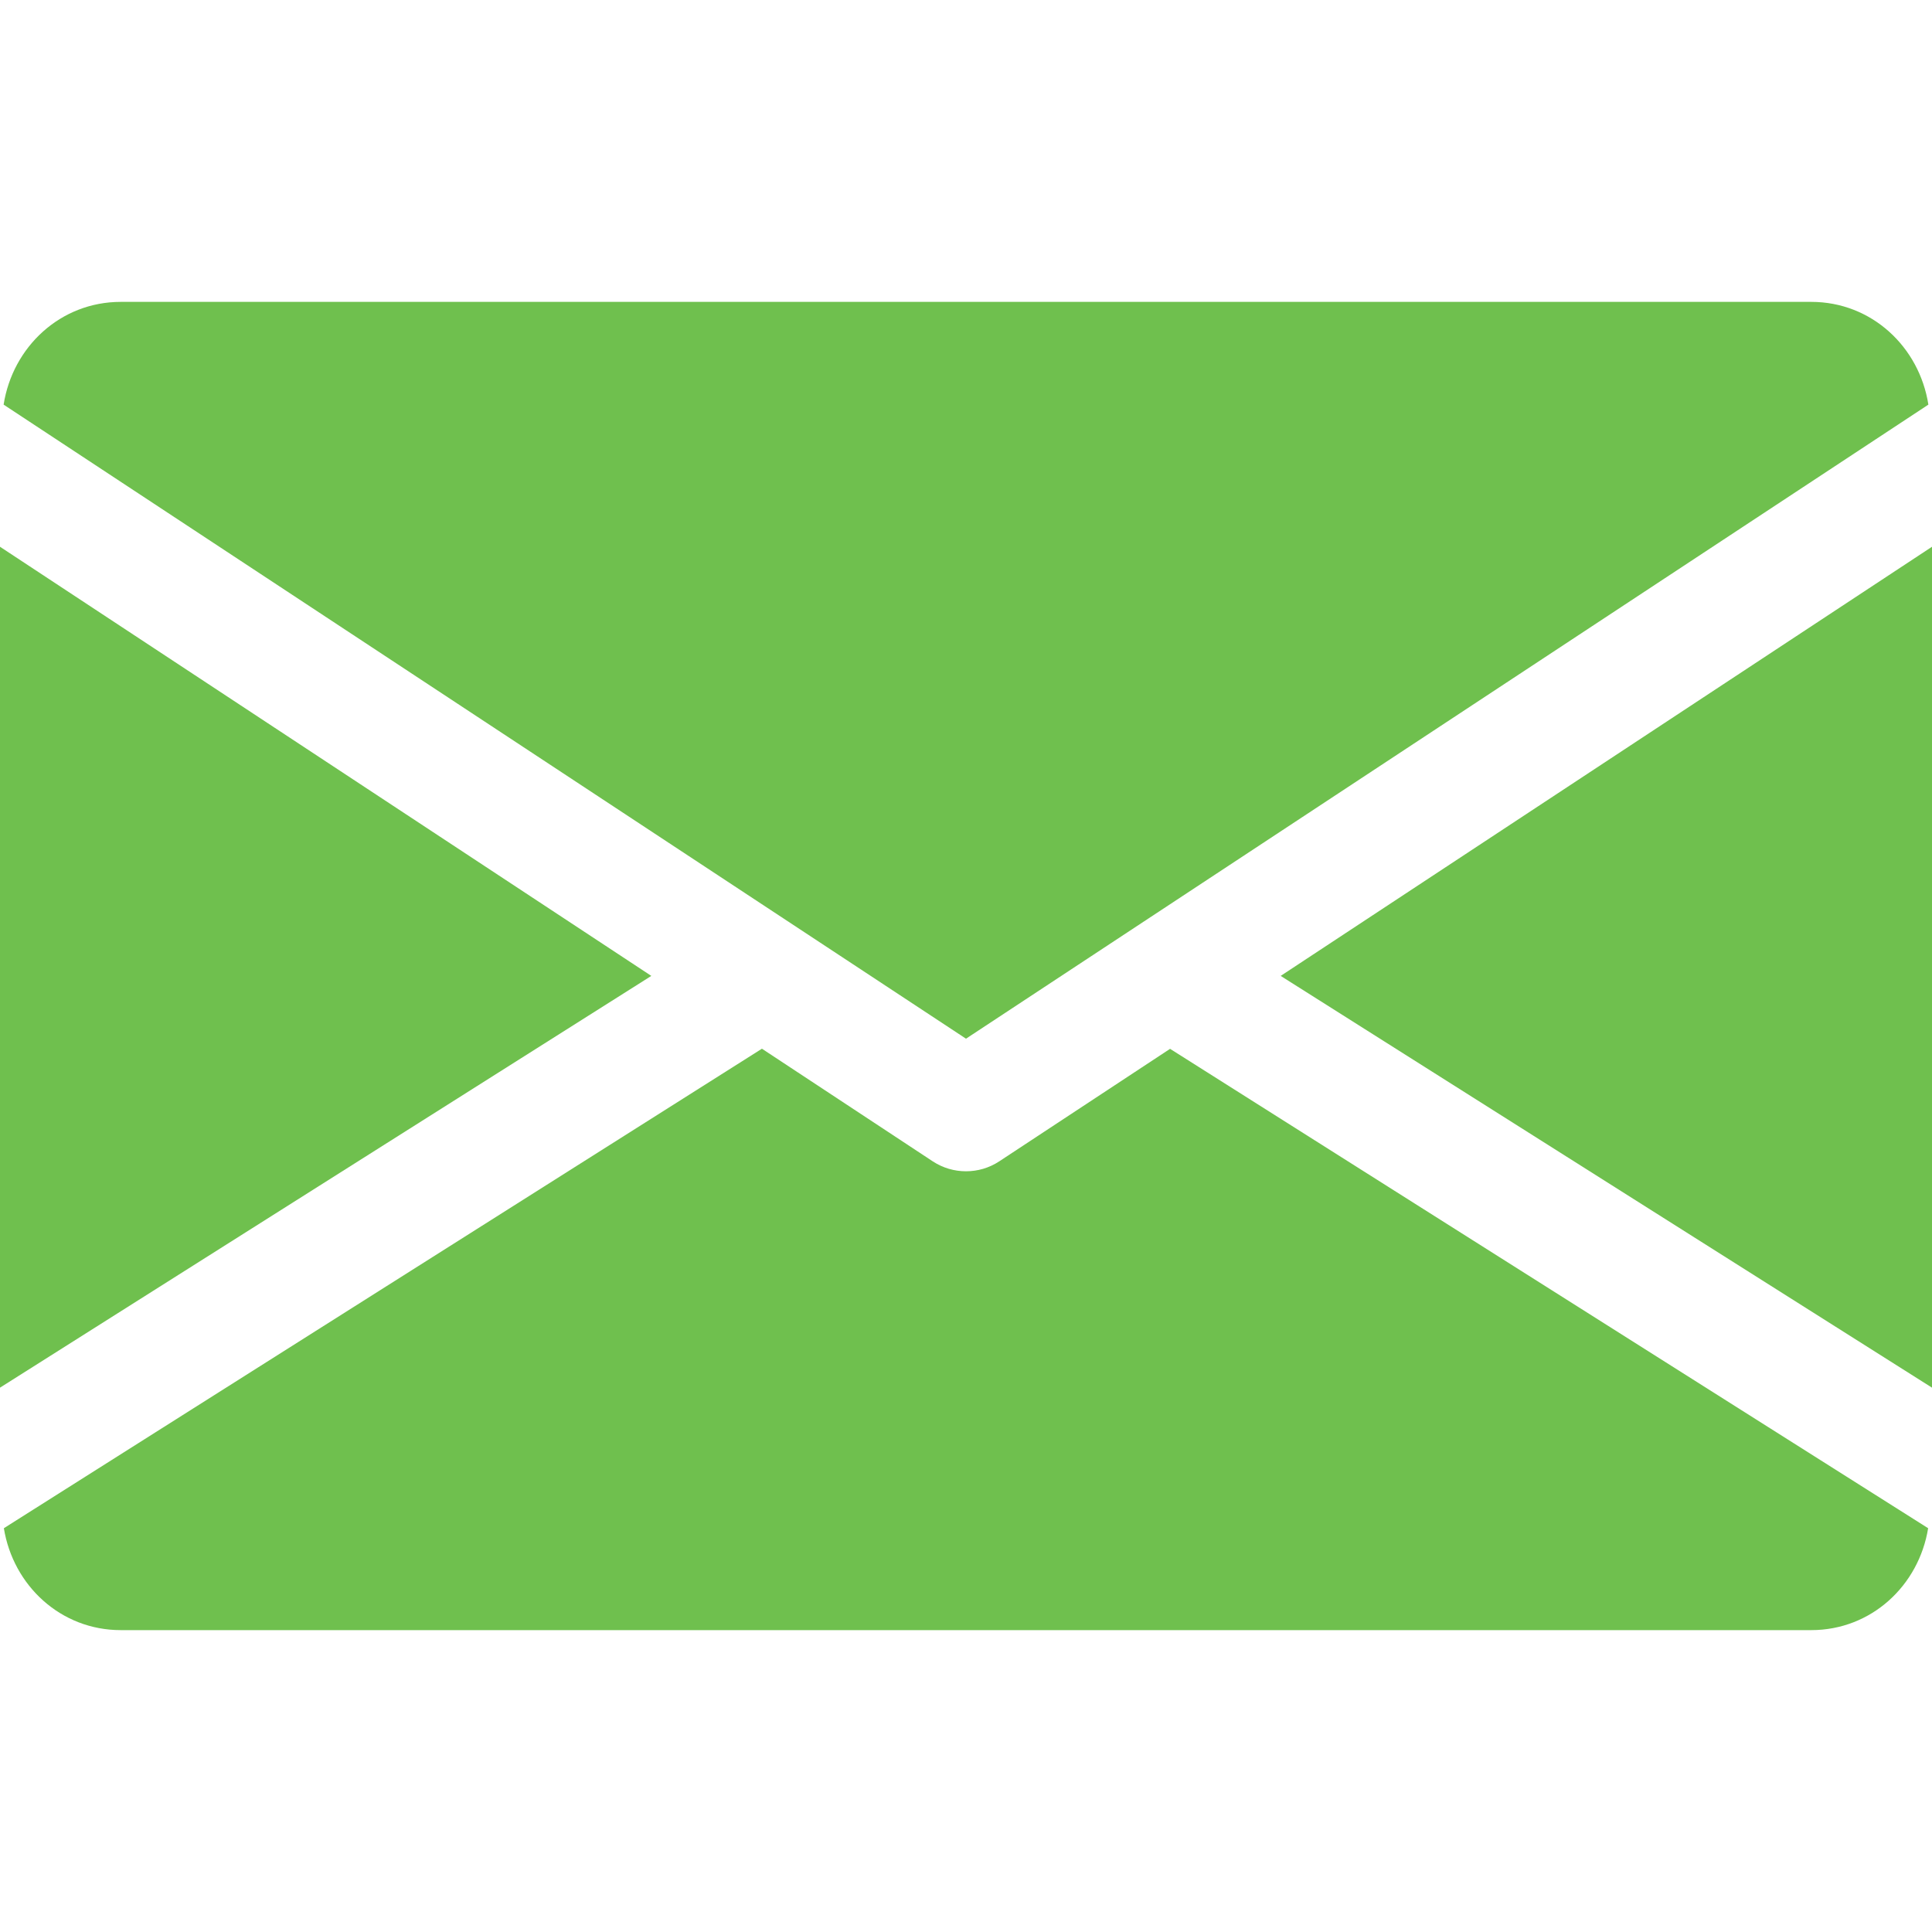
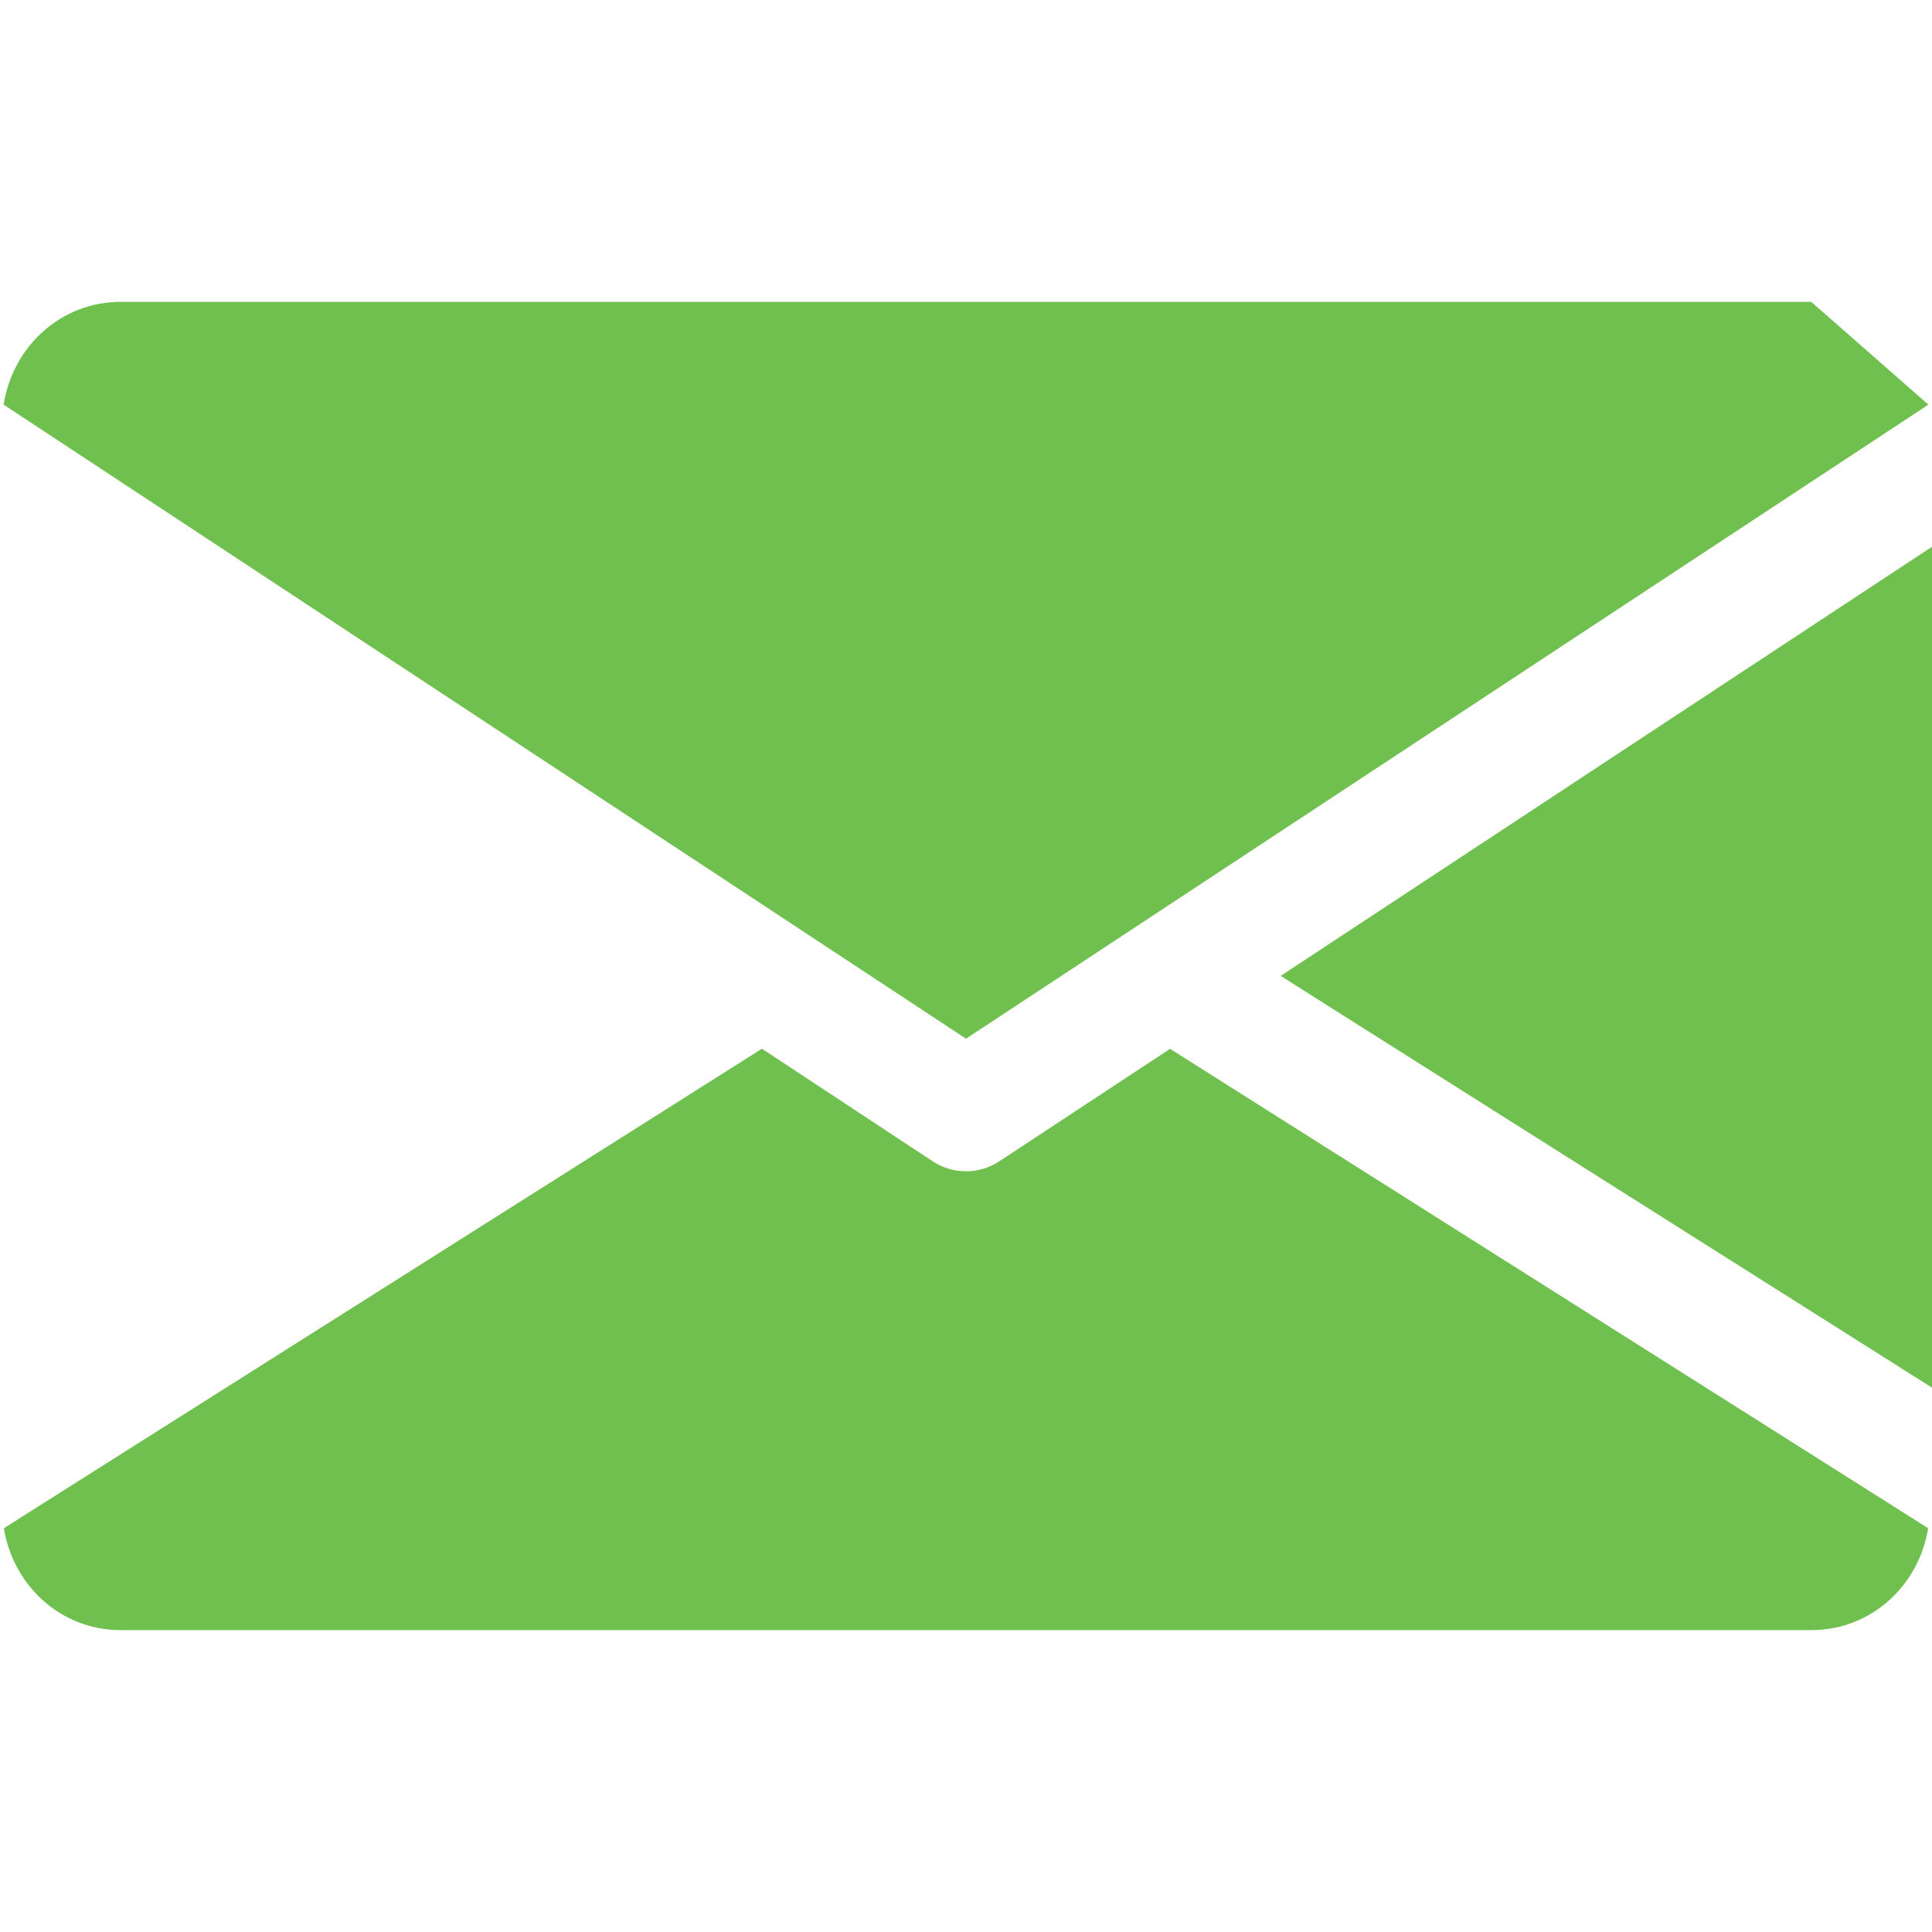
<svg xmlns="http://www.w3.org/2000/svg" version="1.1" width="512" height="512" x="0" y="0" viewBox="0 0 512 512" style="enable-background:new 0 0 512 512" xml:space="preserve" class="">
  <g>
    <g>
      <g>
        <polygon points="339.392,258.624 512,367.744 512,144.896   " fill="#6fc04e" data-original="#000000" style="" />
      </g>
    </g>
    <g>
      <g>
-         <polygon points="0,144.896 0,367.744 172.608,258.624   " fill="#6fc04e" data-original="#000000" style="" />
-       </g>
+         </g>
    </g>
    <g>
      <g>
-         <path d="M480,80H32C16.032,80,3.36,91.904,0.96,107.232L256,275.264l255.04-168.032C508.64,91.904,495.968,80,480,80z" fill="#6fc04e" data-original="#000000" style="" />
+         <path d="M480,80H32C16.032,80,3.36,91.904,0.96,107.232L256,275.264l255.04-168.032z" fill="#6fc04e" data-original="#000000" style="" />
      </g>
    </g>
    <g>
      <g>
        <path d="M310.08,277.952l-45.28,29.824c-2.688,1.76-5.728,2.624-8.8,2.624c-3.072,0-6.112-0.864-8.8-2.624l-45.28-29.856    L1.024,404.992C3.488,420.192,16.096,432,32,432h448c15.904,0,28.512-11.808,30.976-27.008L310.08,277.952z" fill="#6fc04e" data-original="#000000" style="" />
      </g>
    </g>
    <g>
</g>
    <g>
</g>
    <g>
</g>
    <g>
</g>
    <g>
</g>
    <g>
</g>
    <g>
</g>
    <g>
</g>
    <g>
</g>
    <g>
</g>
    <g>
</g>
    <g>
</g>
    <g>
</g>
    <g>
</g>
    <g>
</g>
  </g>
</svg>